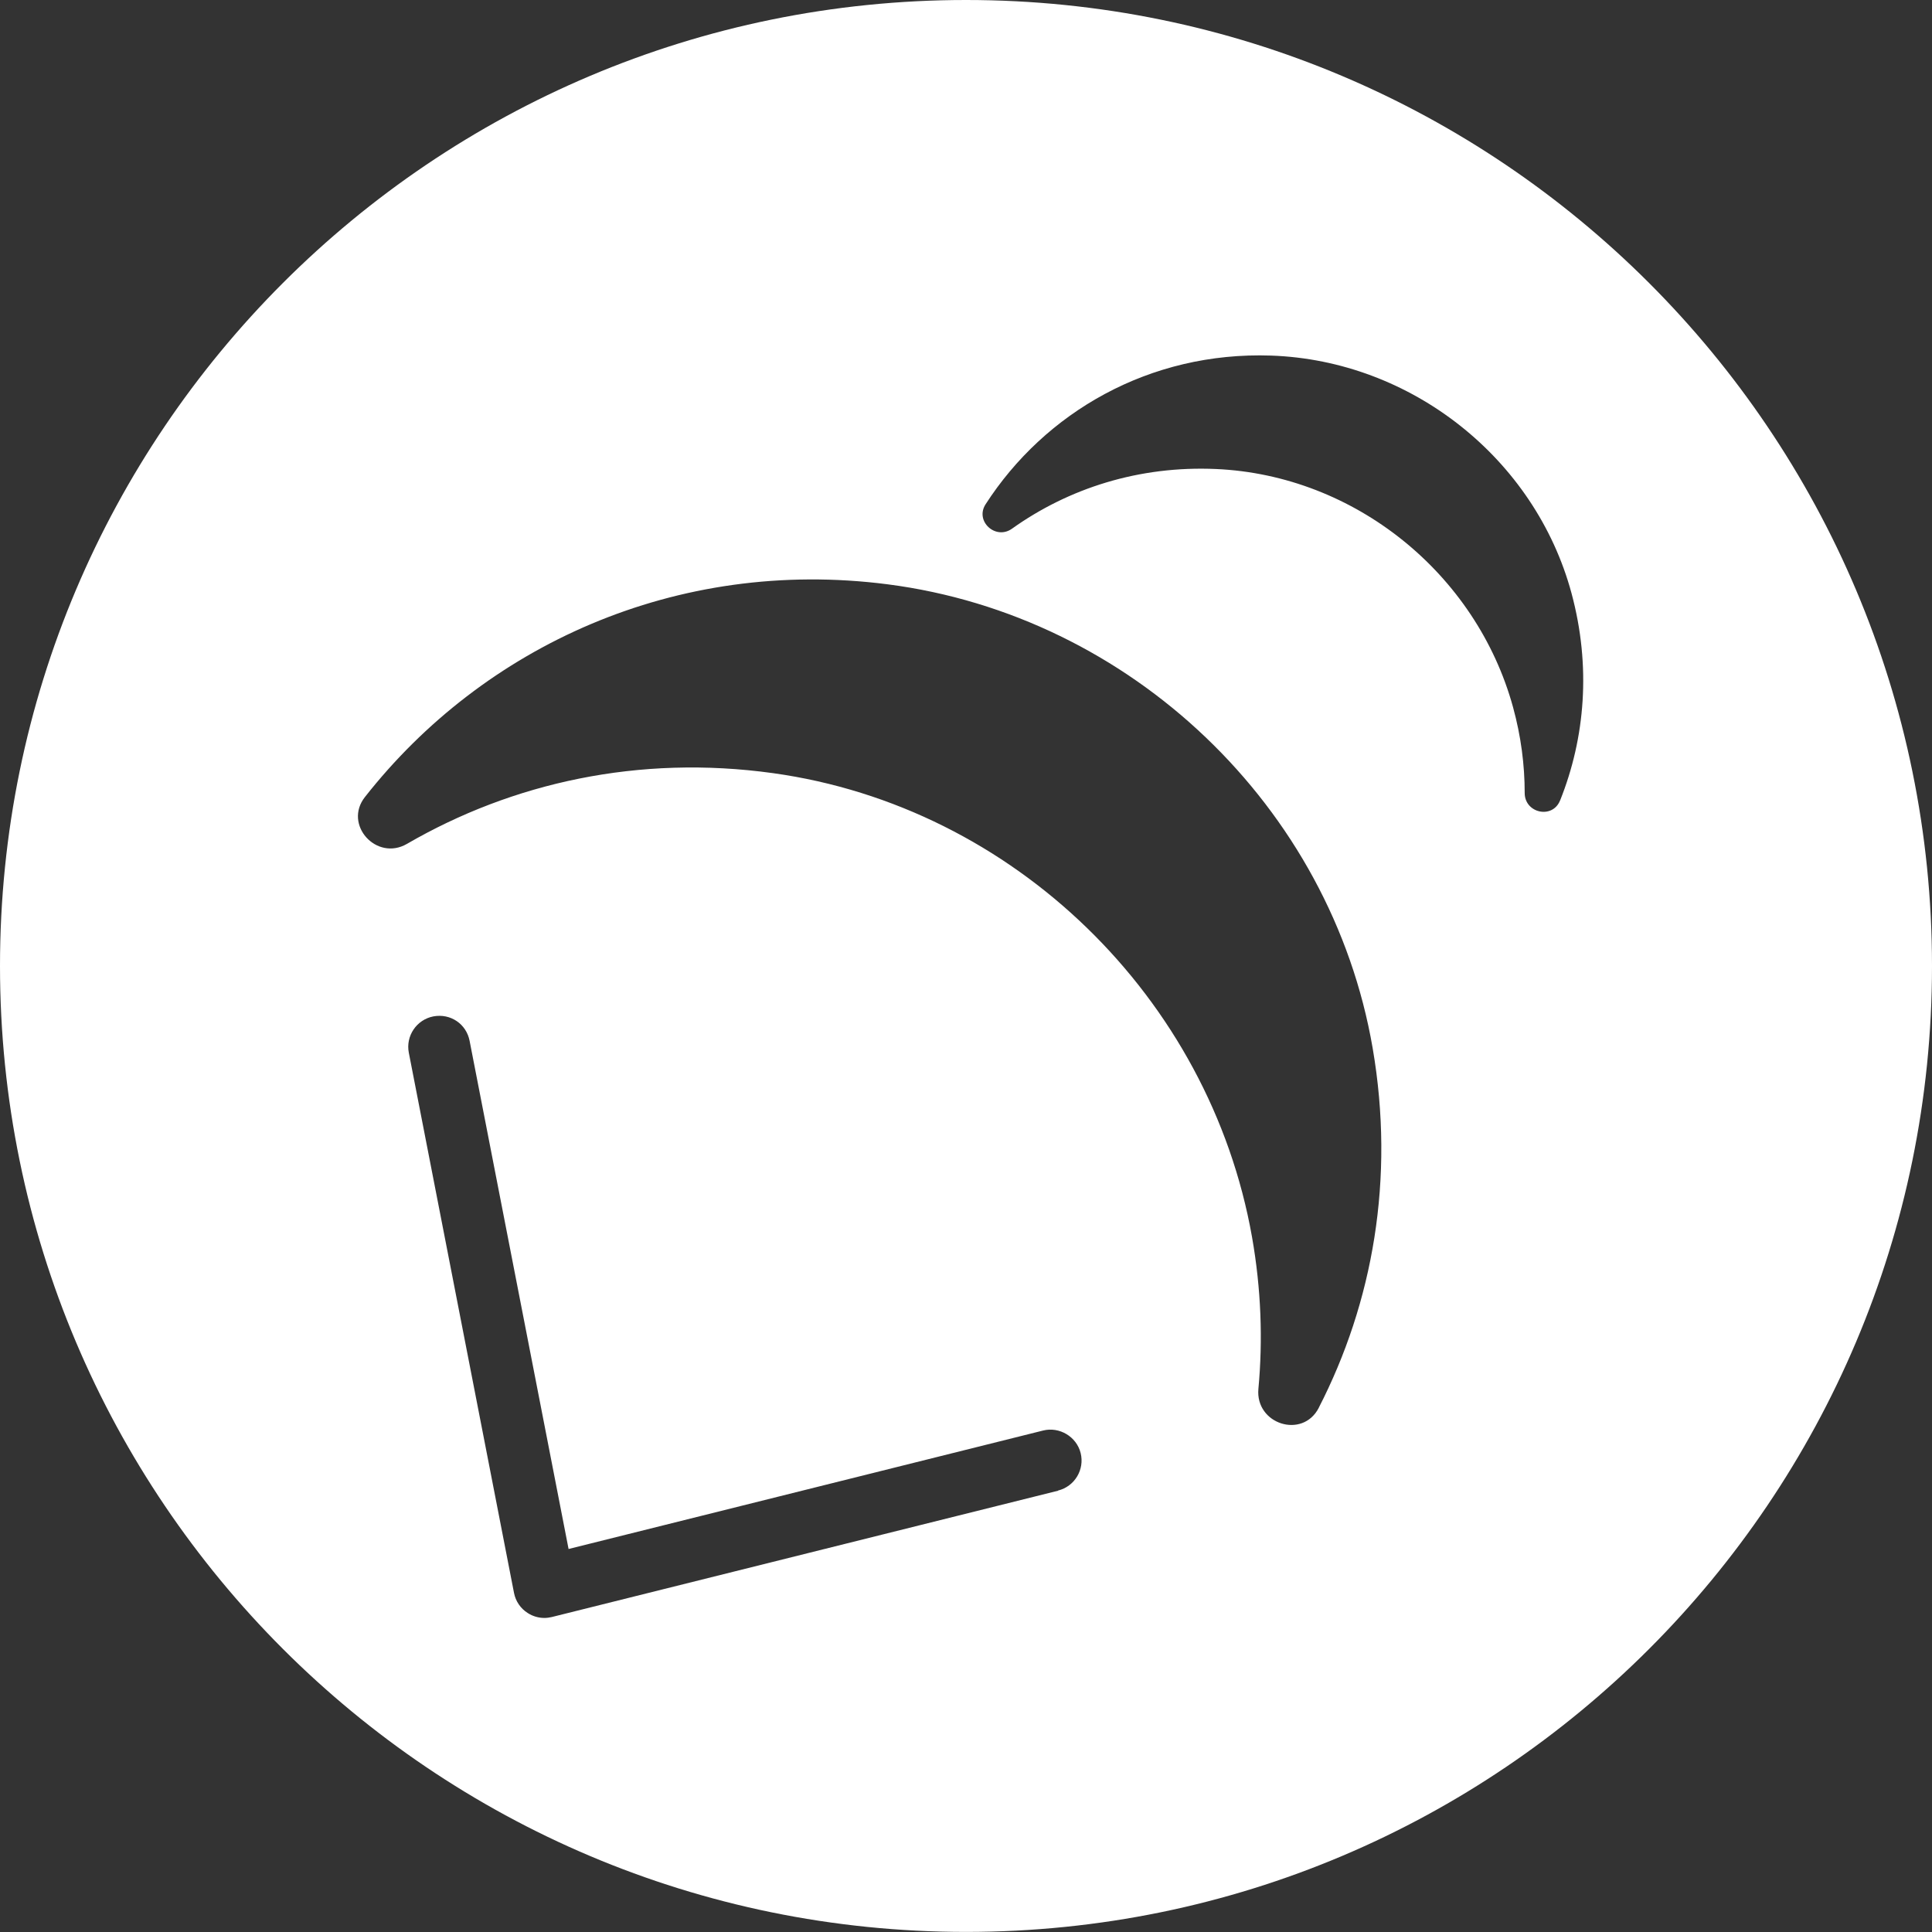
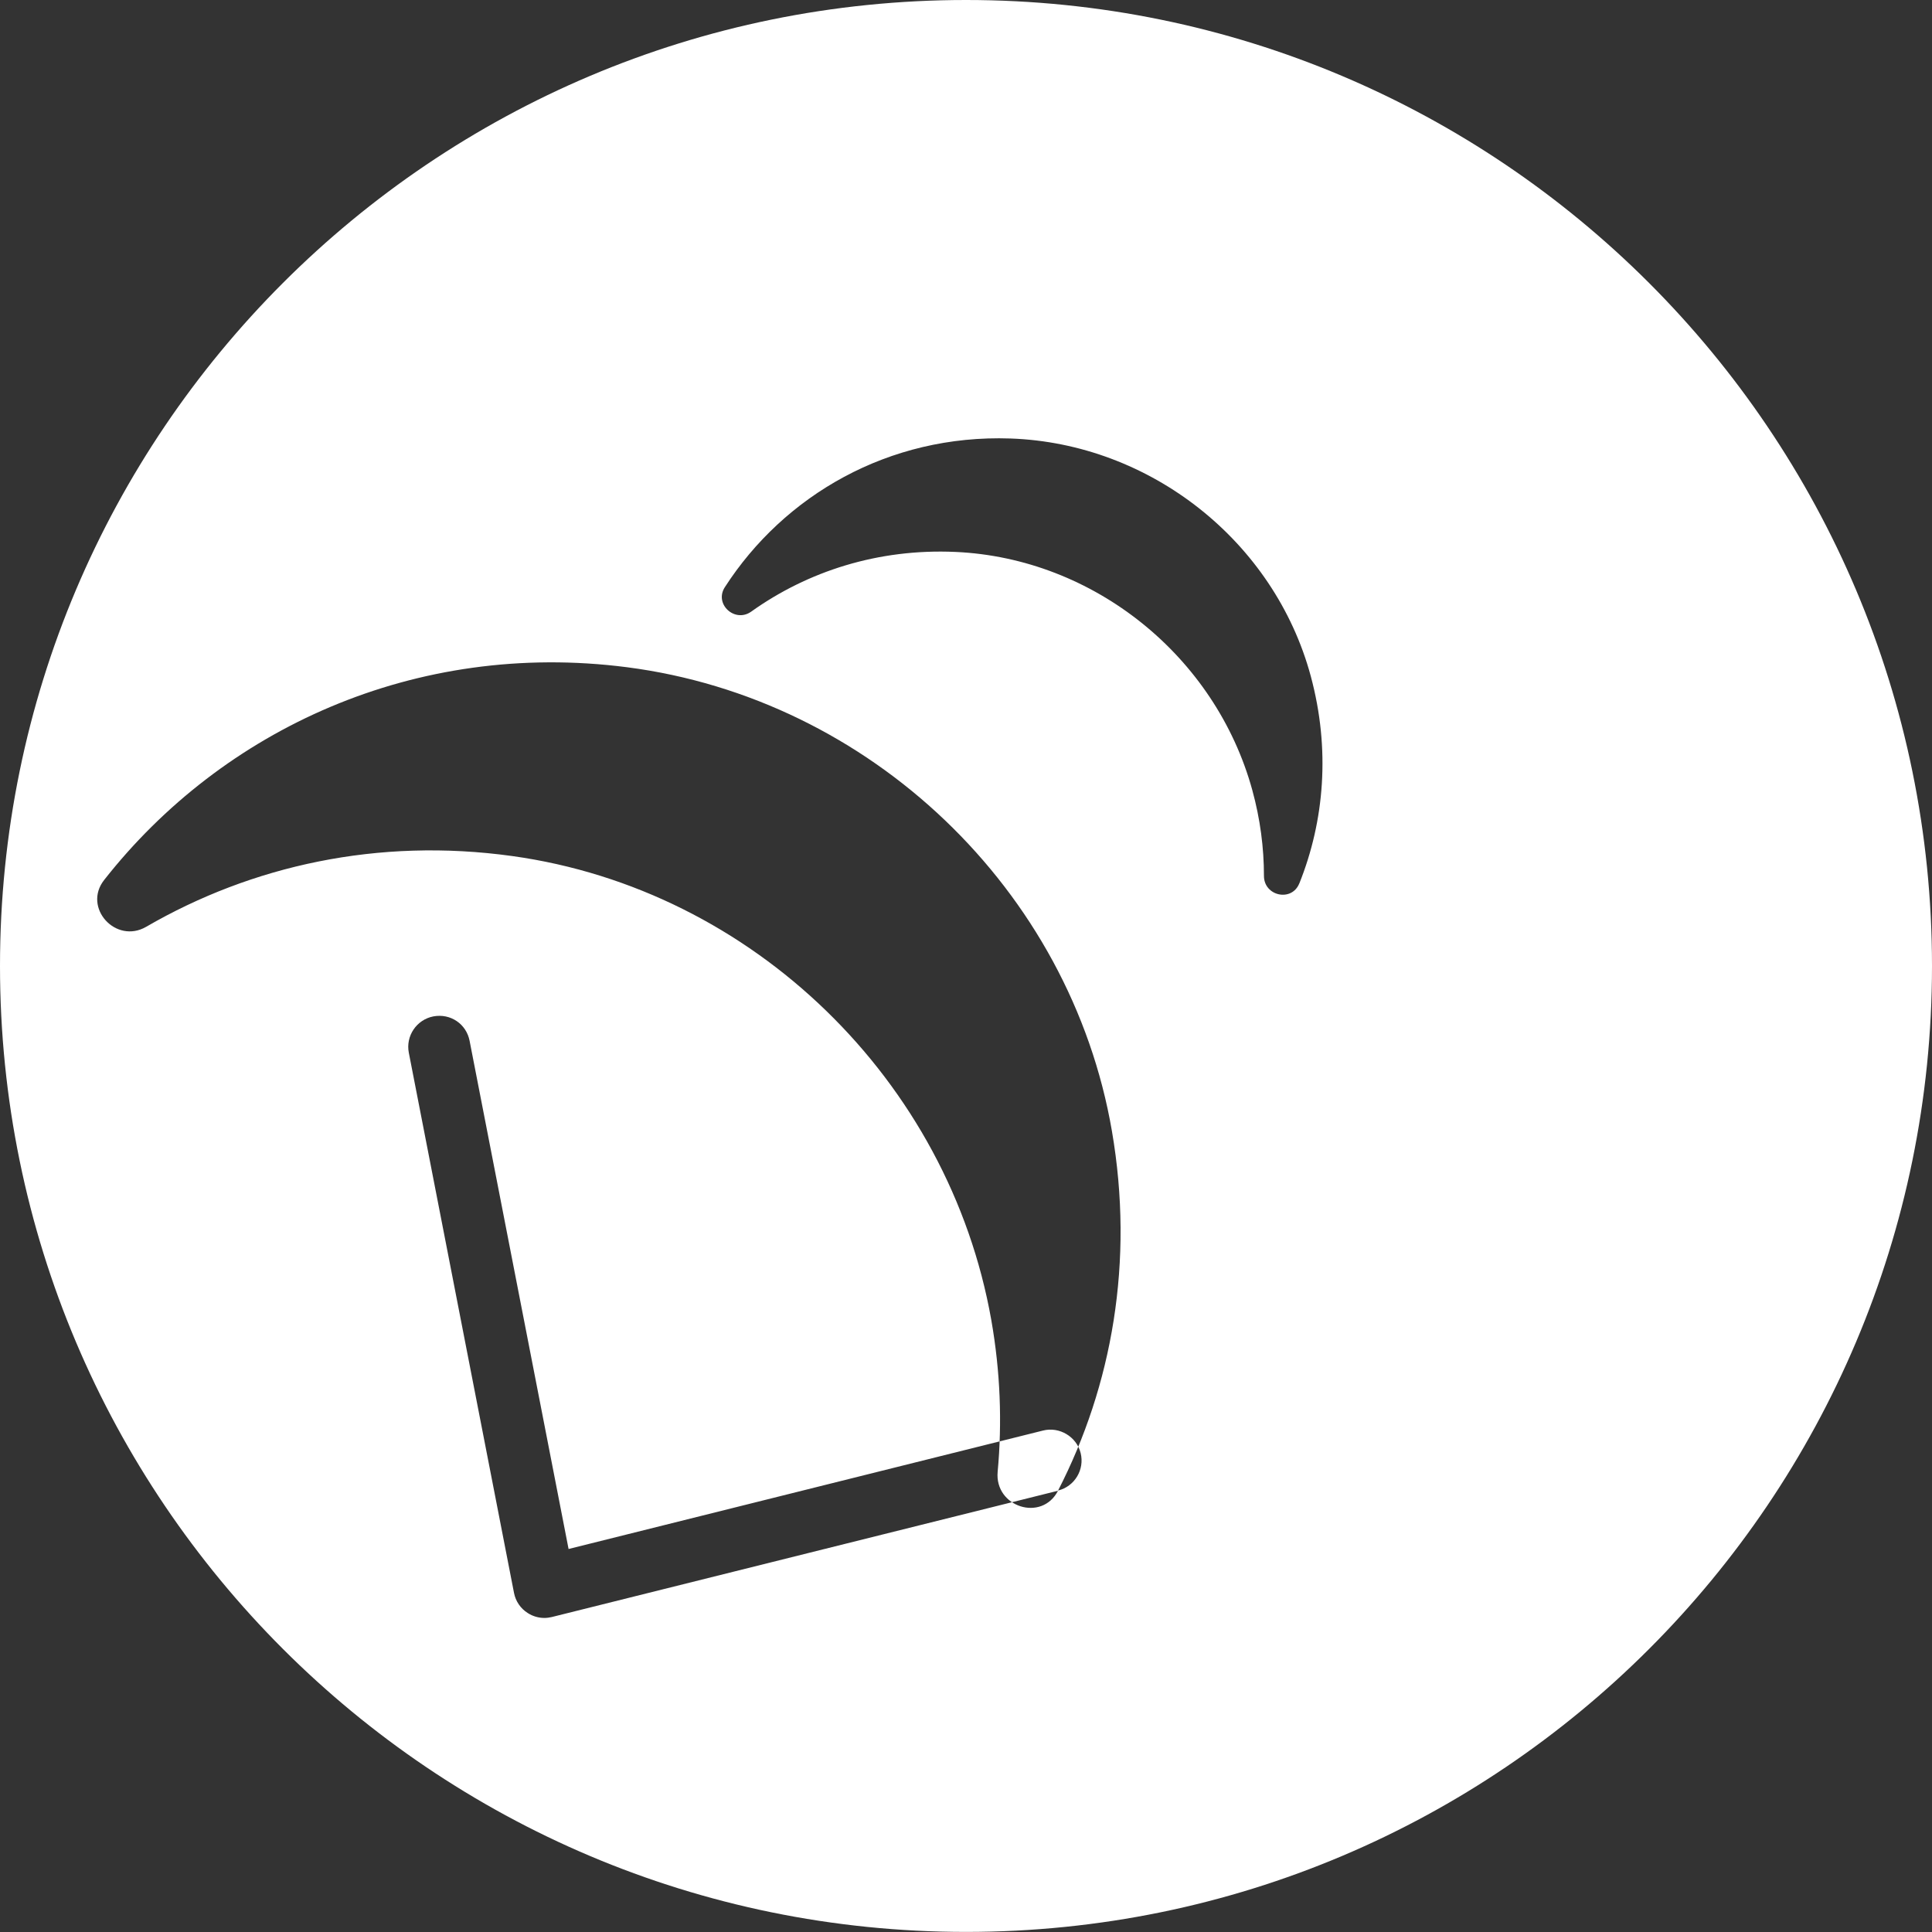
<svg xmlns="http://www.w3.org/2000/svg" id="_イヤー_2" width="22.977" height="22.977" viewBox="0 0 22.977 22.977">
  <rect x="0" y="0" width="22.977" height="22.977" fill="#333333" stroke="none" />
  <defs>
    <style>.cls-1{fill:#fff;}</style>
  </defs>
  <g id="Layer_1">
-     <path class="cls-1" d="M11.489,0C5.144,0,0,5.144,0,11.488s5.144,11.488,11.489,11.488,11.488-5.144,11.488-11.488S17.833,0,11.489,0Zm1.094,17.729l-6.02,1.502c-.029,.007-.06,.011-.089,.011-.069,0-.138-.02-.197-.058-.086-.054-.145-.141-.164-.24l-1.251-6.424c-.039-.199,.092-.393,.291-.432,.207-.039,.394,.092,.432,.291l1.177,6.043,5.644-1.409c.193-.048,.397,.072,.446,.268,.049,.197-.071,.397-.269,.446Zm3.101-.986c-.193,.375-.757,.194-.718-.226,.054-.582,.033-1.187-.076-1.806-.504-2.846-2.833-5.118-5.696-5.516-1.597-.222-3.102,.115-4.354,.841-.362,.21-.759-.228-.5-.557,1.407-1.791,3.696-2.854,6.216-2.53,2.892,.373,5.275,2.643,5.769,5.517,.267,1.553,.001,3.027-.641,4.276Zm2.869-7.222c-.09,.223-.42,.15-.42-.09,0-.334-.044-.676-.139-1.022-.438-1.59-1.883-2.757-3.53-2.831-.919-.041-1.756,.23-2.429,.71-.194,.138-.443-.089-.314-.29,.704-1.092,1.948-1.819,3.397-1.769,1.663,.058,3.138,1.221,3.572,2.827,.234,.868,.162,1.72-.136,2.464Z" />
+     <path class="cls-1" d="M11.489,0C5.144,0,0,5.144,0,11.488s5.144,11.488,11.489,11.488,11.488-5.144,11.488-11.488S17.833,0,11.489,0Zm1.094,17.729l-6.02,1.502c-.029,.007-.06,.011-.089,.011-.069,0-.138-.02-.197-.058-.086-.054-.145-.141-.164-.24l-1.251-6.424c-.039-.199,.092-.393,.291-.432,.207-.039,.394,.092,.432,.291l1.177,6.043,5.644-1.409c.193-.048,.397,.072,.446,.268,.049,.197-.071,.397-.269,.446Zc-.193,.375-.757,.194-.718-.226,.054-.582,.033-1.187-.076-1.806-.504-2.846-2.833-5.118-5.696-5.516-1.597-.222-3.102,.115-4.354,.841-.362,.21-.759-.228-.5-.557,1.407-1.791,3.696-2.854,6.216-2.53,2.892,.373,5.275,2.643,5.769,5.517,.267,1.553,.001,3.027-.641,4.276Zm2.869-7.222c-.09,.223-.42,.15-.42-.09,0-.334-.044-.676-.139-1.022-.438-1.59-1.883-2.757-3.53-2.831-.919-.041-1.756,.23-2.429,.71-.194,.138-.443-.089-.314-.29,.704-1.092,1.948-1.819,3.397-1.769,1.663,.058,3.138,1.221,3.572,2.827,.234,.868,.162,1.72-.136,2.464Z" />
  </g>
</svg>